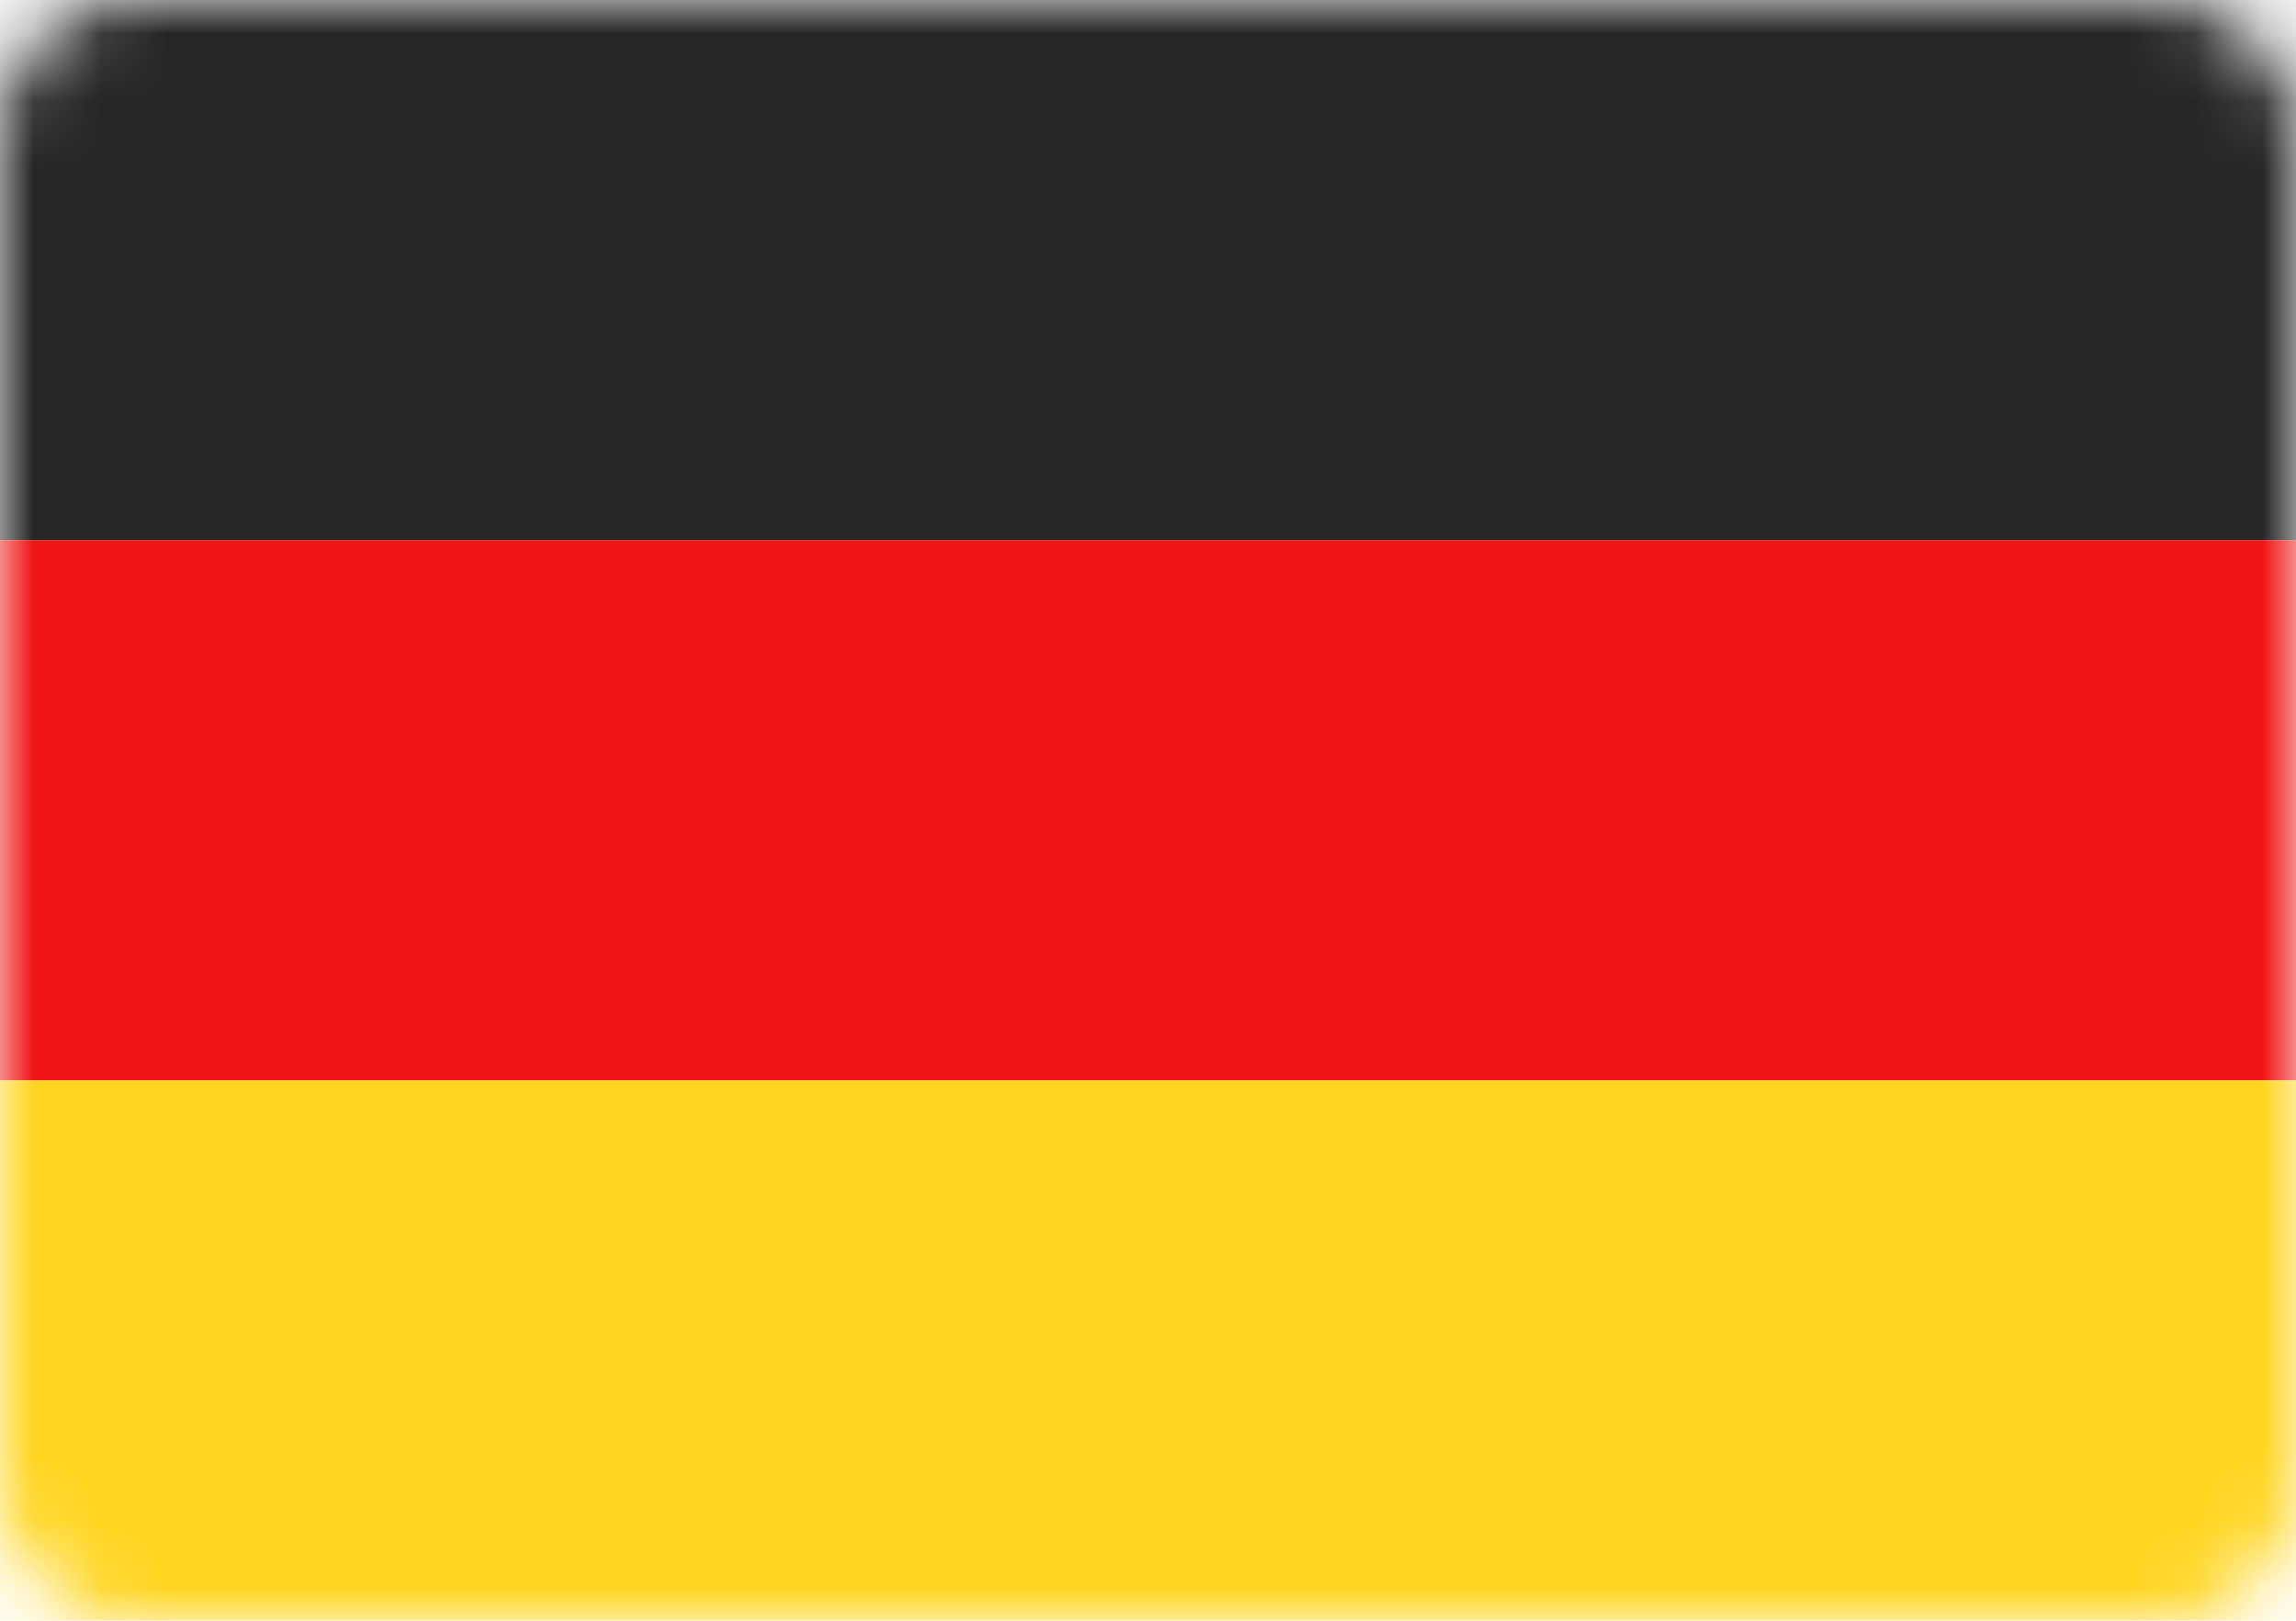
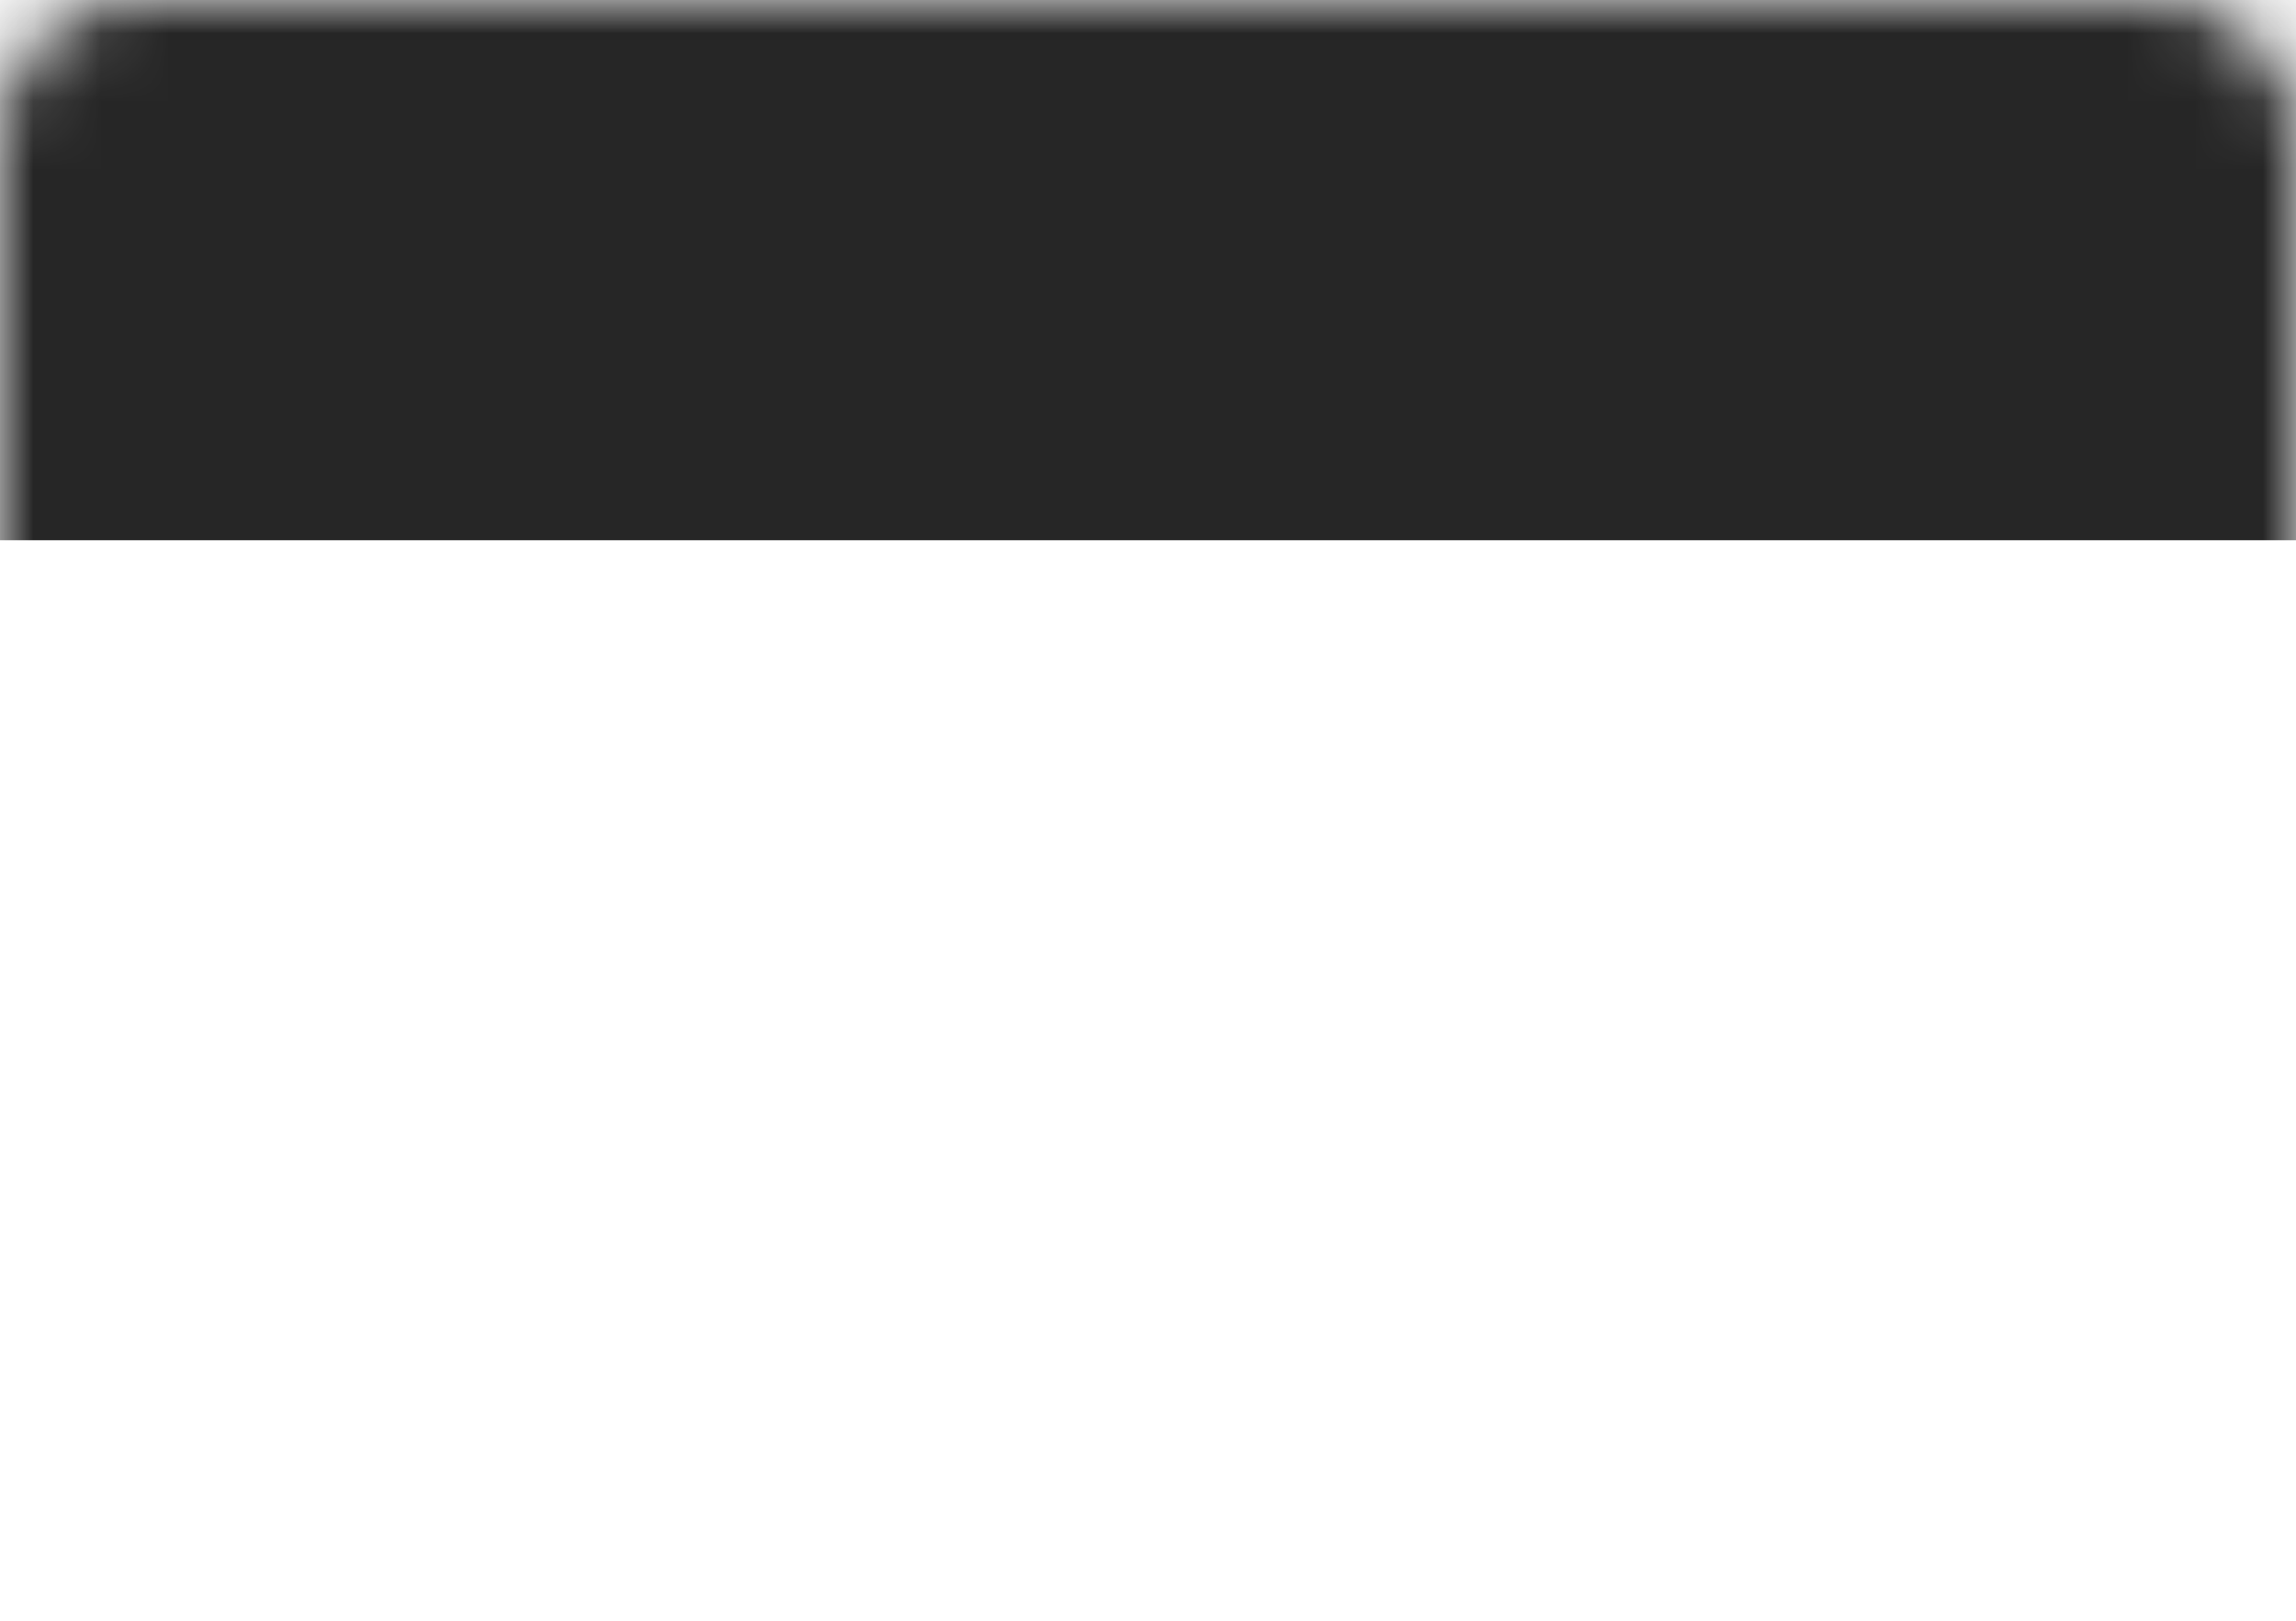
<svg xmlns="http://www.w3.org/2000/svg" width="34" height="24" viewBox="0 0 34 24" fill="none">
-   <path fill-rule="evenodd" clip-rule="evenodd" d="M0 2C0 0.895 0.895 0 2 0H32C33.105 0 34 0.895 34 2V22C34 23.105 33.105 24 32 24H2C0.895 24 0 23.105 0 22V2Z" fill="white" />
  <mask id="mask0_760_468" style="mask-type:luminance" maskUnits="userSpaceOnUse" x="0" y="0" width="34" height="24">
    <path fill-rule="evenodd" clip-rule="evenodd" d="M0 2C0 0.895 0.895 0 2 0H32C33.105 0 34 0.895 34 2V22C34 23.105 33.105 24 32 24H2C0.895 24 0 23.105 0 22V2Z" fill="white" />
  </mask>
  <g mask="url(#mask0_760_468)">
    <path fill-rule="evenodd" clip-rule="evenodd" d="M0 8H34V0H0V8Z" fill="#262626" />
    <g filter="url(#filter0_d_760_468)">
-       <path fill-rule="evenodd" clip-rule="evenodd" d="M0 16H34V8H0V16Z" fill="#F01515" />
-     </g>
+       </g>
    <g filter="url(#filter1_d_760_468)">
-       <path fill-rule="evenodd" clip-rule="evenodd" d="M0 24H34V16H0V24Z" fill="#FFD521" />
-     </g>
+       </g>
  </g>
  <defs>
    <filter id="filter0_d_760_468" x="0" y="8" width="34" height="8" filterUnits="userSpaceOnUse" color-interpolation-filters="sRGB">
      <feFlood flood-opacity="0" result="BackgroundImageFix" />
      <feColorMatrix in="SourceAlpha" type="matrix" values="0 0 0 0 0 0 0 0 0 0 0 0 0 0 0 0 0 0 127 0" result="hardAlpha" />
      <feOffset />
      <feColorMatrix type="matrix" values="0 0 0 0 0 0 0 0 0 0 0 0 0 0 0 0 0 0 0.06 0" />
      <feBlend mode="normal" in2="BackgroundImageFix" result="effect1_dropShadow_760_468" />
      <feBlend mode="normal" in="SourceGraphic" in2="effect1_dropShadow_760_468" result="shape" />
    </filter>
    <filter id="filter1_d_760_468" x="0" y="16" width="34" height="8" filterUnits="userSpaceOnUse" color-interpolation-filters="sRGB">
      <feFlood flood-opacity="0" result="BackgroundImageFix" />
      <feColorMatrix in="SourceAlpha" type="matrix" values="0 0 0 0 0 0 0 0 0 0 0 0 0 0 0 0 0 0 127 0" result="hardAlpha" />
      <feOffset />
      <feColorMatrix type="matrix" values="0 0 0 0 0 0 0 0 0 0 0 0 0 0 0 0 0 0 0.06 0" />
      <feBlend mode="normal" in2="BackgroundImageFix" result="effect1_dropShadow_760_468" />
      <feBlend mode="normal" in="SourceGraphic" in2="effect1_dropShadow_760_468" result="shape" />
    </filter>
  </defs>
</svg>